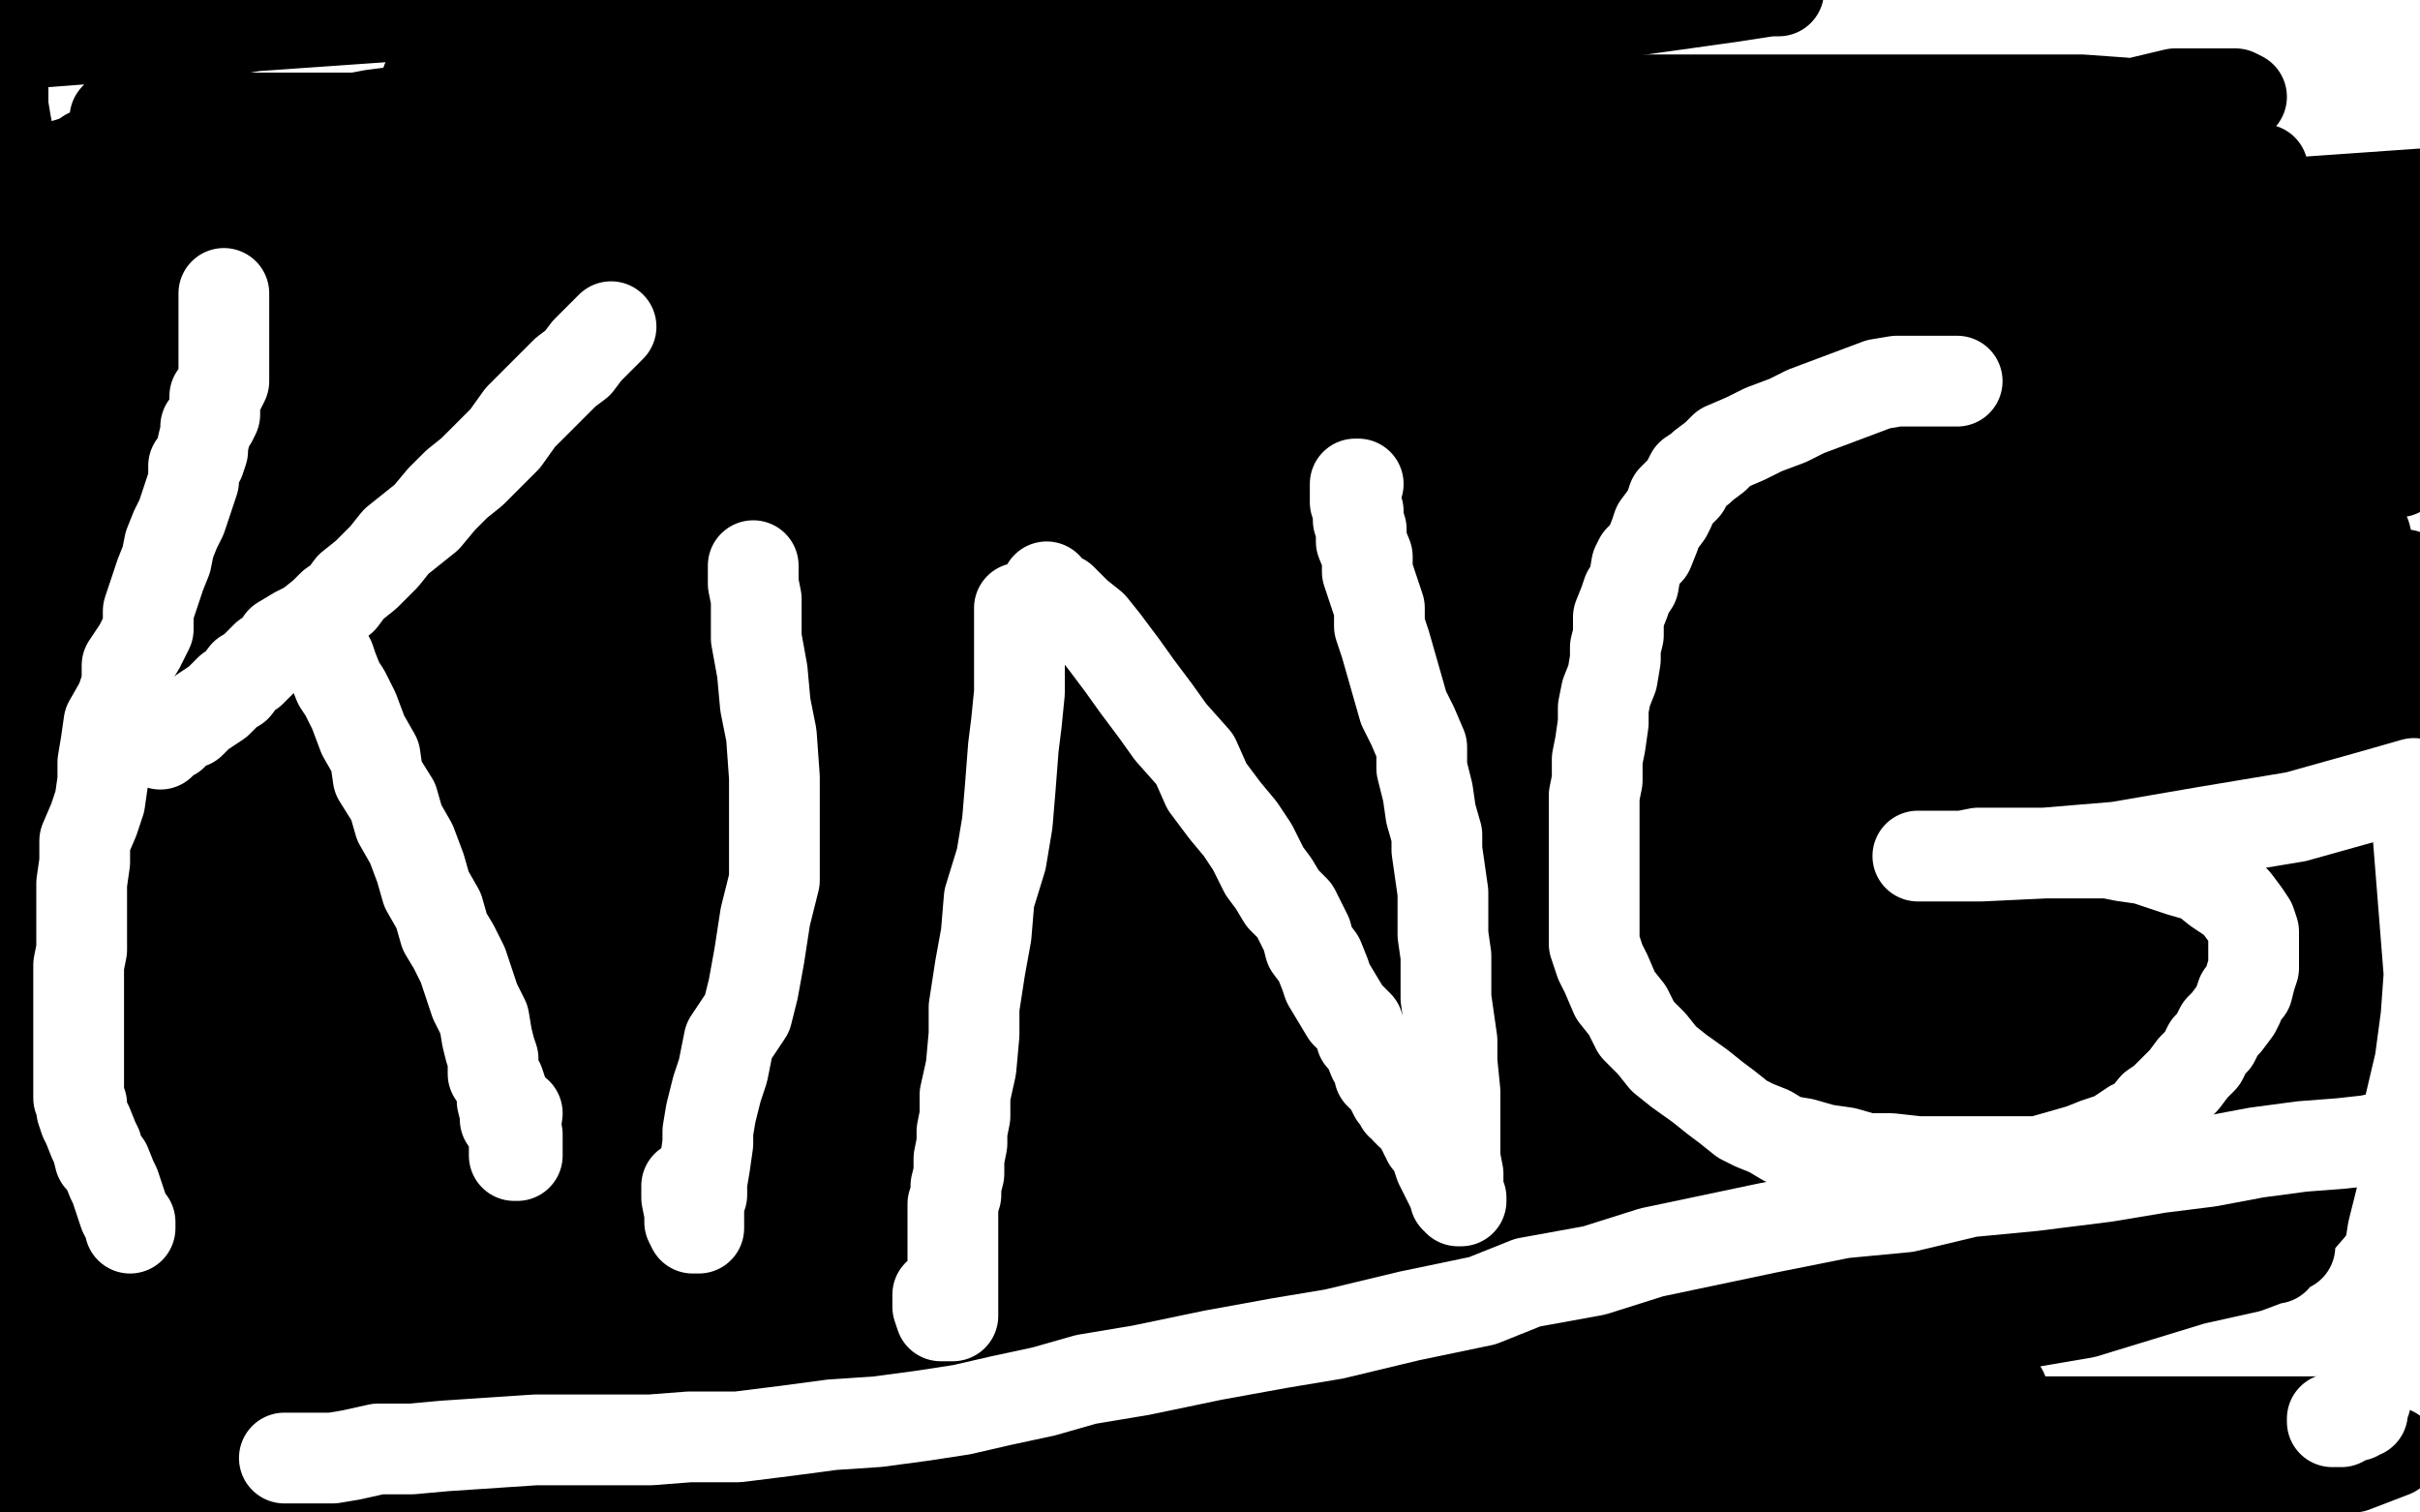
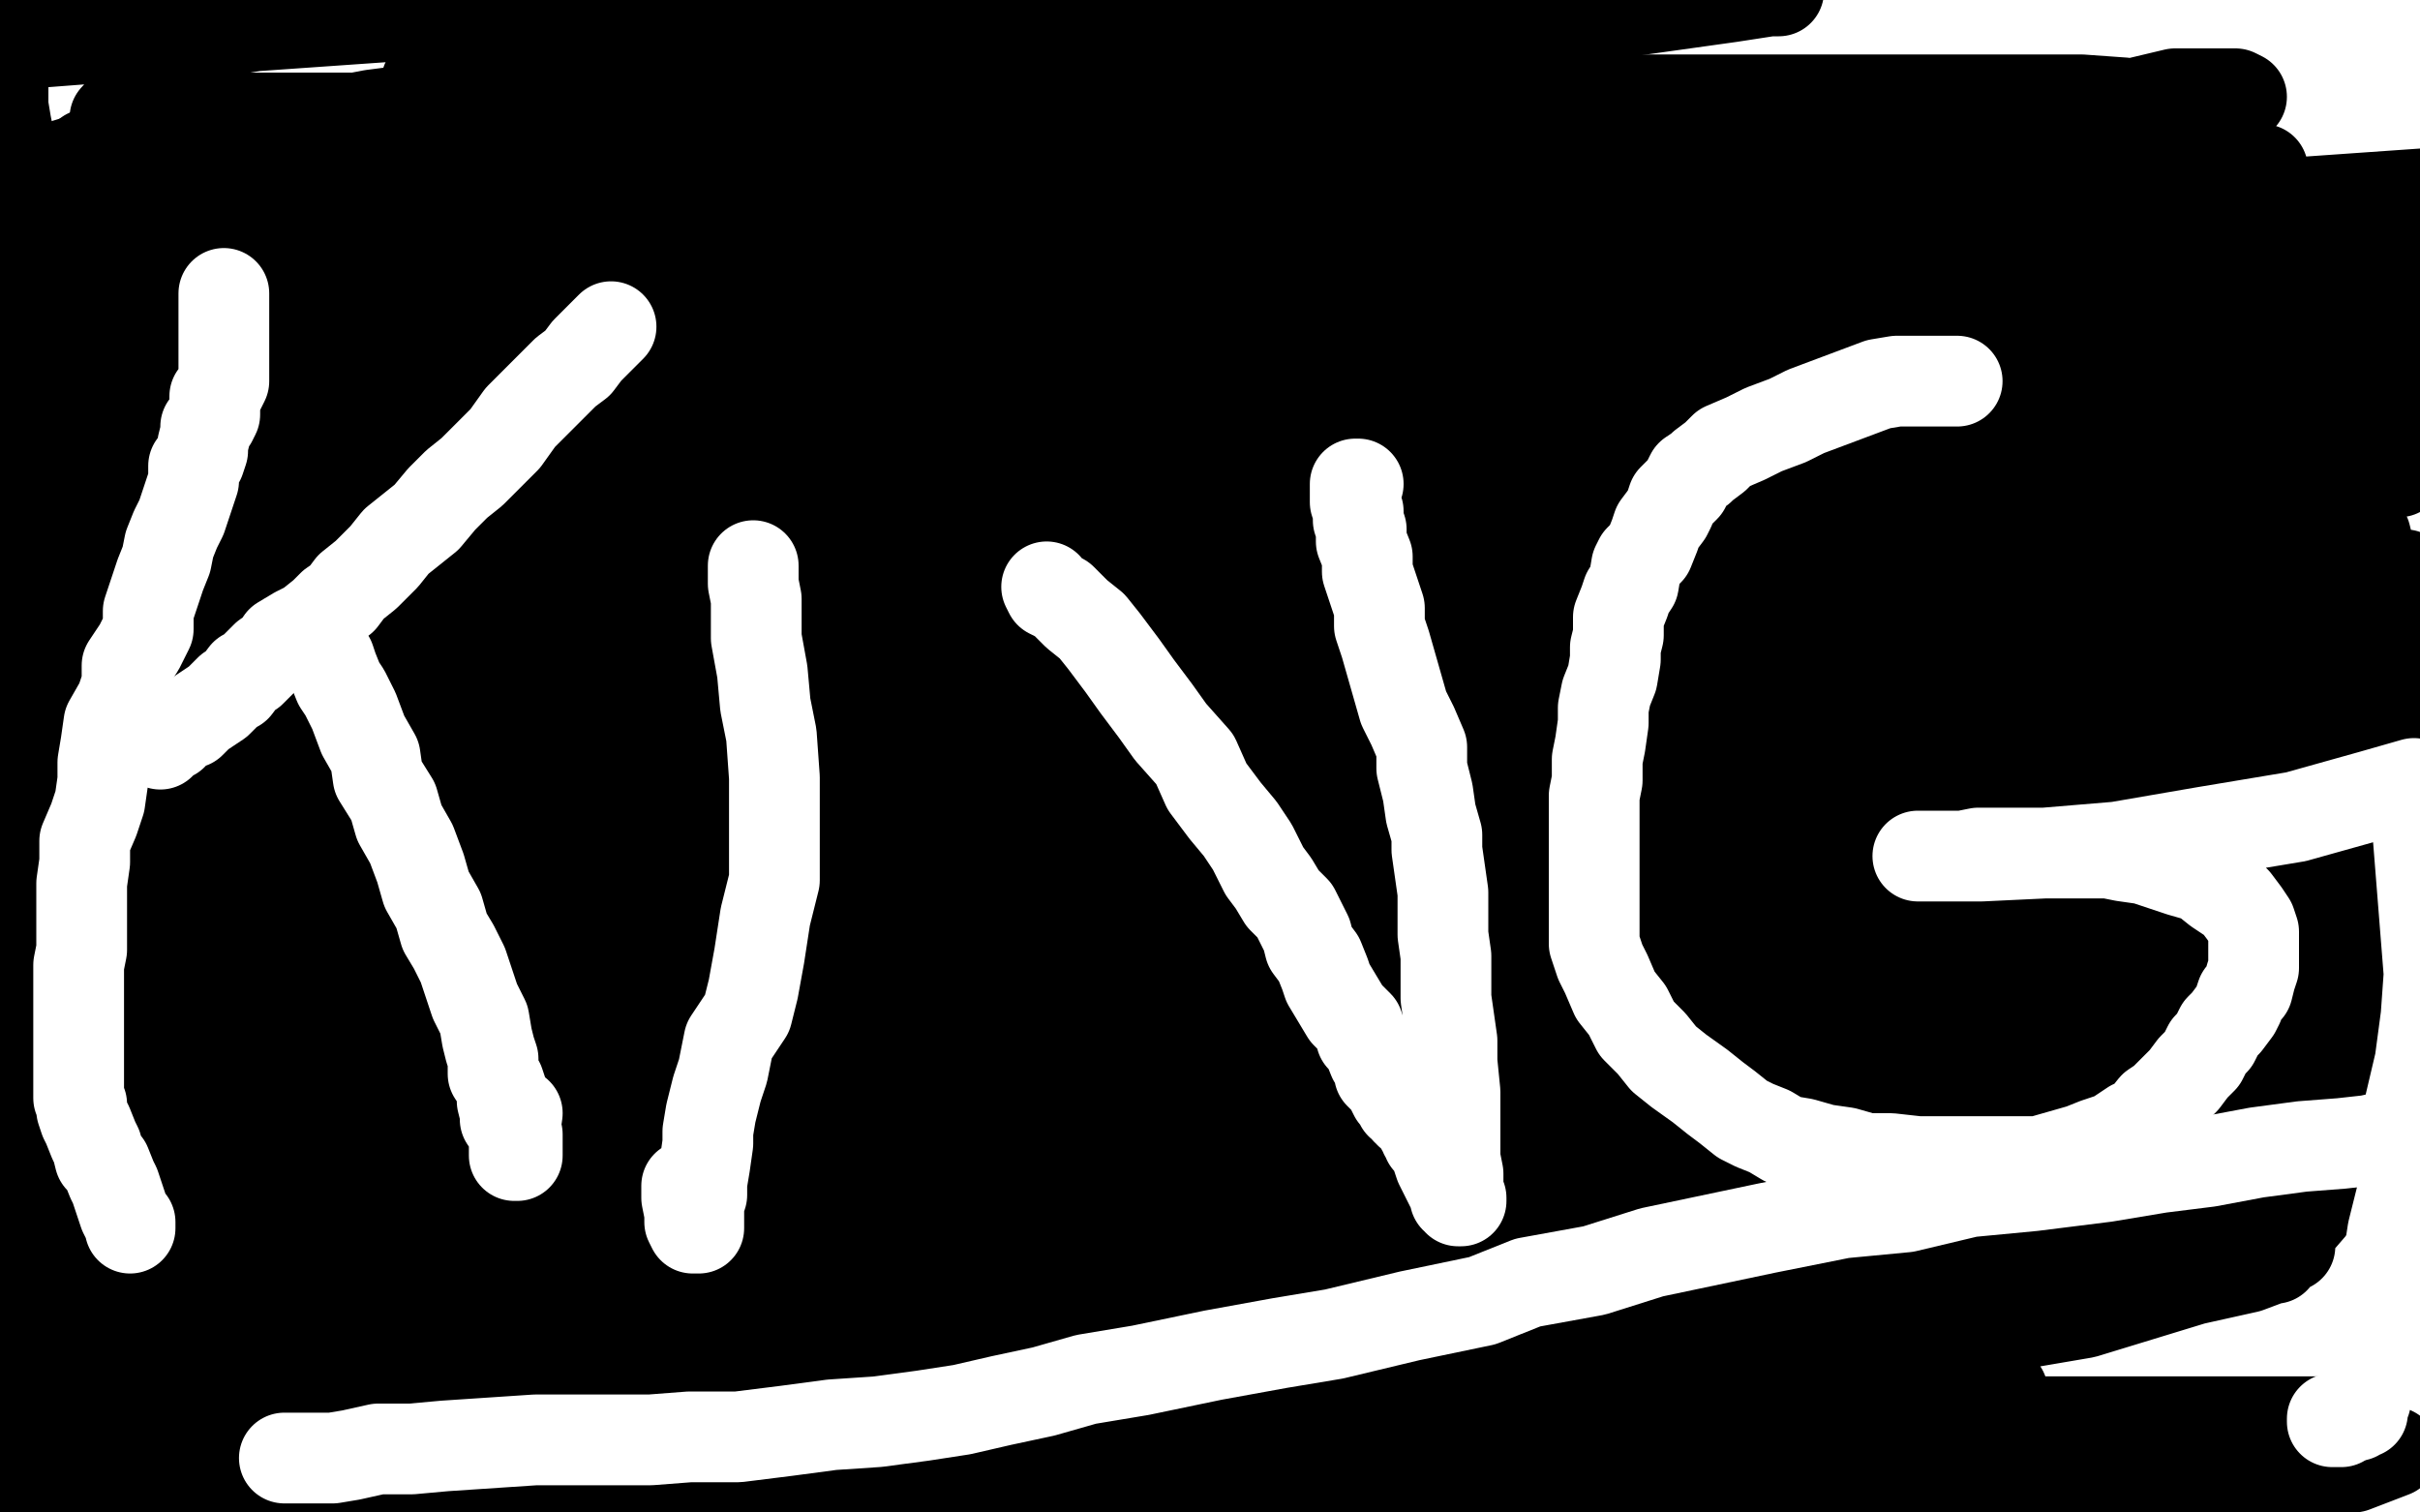
<svg xmlns="http://www.w3.org/2000/svg" width="800" height="500" version="1.1" style="stroke-antialiasing: false">
  <desc>This SVG has been created on https://colorillo.com/</desc>
  <rect x="0" y="0" width="800" height="500" style="fill: rgb(255,255,255); stroke-width:0" />
  <polyline points="610,361 608,361 608,361 597,365 597,365 581,370 581,370 552,373 552,373 511,381 511,381 466,382 466,382 416,382 416,382 377,382 377,382 288,380 288,380 259,378 259,378 242,378 242,378 232,377 232,377 231,376 232,376 249,372 285,365 330,361 386,355 448,351 515,345 583,339 650,334 711,330 739,330 749,330 748,330 738,334 718,339 683,345 642,352 596,362 544,370 448,381 396,391 350,397 315,404 291,407 280,410 277,411 300,411 340,408 391,405 447,399 515,394 582,388 660,384 710,384 738,384 746,385 746,388 736,394 719,399 689,407 647,419 601,426 555,434 457,452 411,461 376,467 324,479 317,481 314,482 336,479 366,471 418,459 470,449 538,438 606,430 668,421 719,416 742,416 751,416 752,416 751,416 743,419 725,423 689,434 648,441 602,453 509,472 463,480 422,487 387,494 352,500 339,503 333,504 341,503 363,497 404,488 450,482 502,472 563,466 614,462 648,460 659,460 662,460 662,461 658,464 648,470 628,475 567,492 526,500 454,504 500,501 544,499 573,497 590,497 595,497 597,497 596,498 591,499 583,501 570,504 419,503 455,494 502,480 555,464 613,447 670,433 723,421 756,412 757,412 752,412 737,412 708,415 663,419 606,425 550,429 488,433 427,437 377,439 315,439 302,439 299,439 304,437 324,432 409,401 467,382 525,366 567,354 602,349 614,346 616,345 591,345 551,348 506,354 450,358 404,364 358,369 324,371 306,374 293,374 292,374 304,374 345,367 413,357 502,346 603,329 704,318 793,309 796,293 729,297 652,299 573,308 495,317 437,327 397,334 372,339 361,341 358,341 374,337 400,327 436,318 493,306 572,293 673,279 780,240 691,244 602,253 513,260 445,268 378,273 327,279 298,282 278,283 268,283 276,283 301,280 347,272 415,262 505,246 595,237 685,226 763,215 751,209 684,213 617,216 539,220 472,224 411,226 366,226 333,226 313,226 307,226 306,226 329,221 375,214 438,201 506,188 596,172 708,161 786,152 740,138 673,140 606,142 544,146 499,152 454,154 426,154 406,155 396,155 431,155 472,150 517,146 568,142 613,138 652,138 674,138 686,138 689,138 675,140 628,150 571,158 504,166 436,175 358,179 280,183 191,190 46,194 37,179 104,171 183,160 262,151 329,143 454,128 483,125 494,123 488,122 467,122 434,122 389,122 334,122 267,123 112,127 34,127 52,96 119,87 187,77 250,62 296,54 326,49 310,41 282,41 182,39 116,39 38,39 63,12 131,1 99,-1 32,3 0,15 78,9 178,2 336,5 279,13 227,23 191,30 167,34 156,37 154,37 158,37 163,37 168,37 175,37 180,37 186,37 192,37 196,37 197,38 200,39 201,39 203,39 207,39 211,39 221,39 231,39 248,39 271,39 343,39 377,37 416,36 439,34 460,33 475,32 489,31 489,30 485,29 478,28 468,27 457,26 445,25 428,25 405,23 383,23 355,23 332,23 310,23 292,24 274,26 271,27 281,27 296,27 316,27 334,26 349,26 360,25 368,25 373,25 375,25 357,23 335,23 312,22 284,22 264,21 249,21 237,21 227,21 221,21 220,21 229,21 244,19 265,18 305,14 356,11 401,9 440,9 462,9 479,9 491,9 492,9 480,9 466,10 447,12 427,14 404,15 375,17 341,20 318,22 273,27 261,27 254,28 248,29 247,29 258,29 270,29 282,29 288,29 289,29 289,30 281,33 263,40 221,51 174,67 116,81 58,94 -4,104 22,108 79,98 130,92 170,87 194,82 213,79 224,77 228,75 231,75 223,73 211,72 196,72 177,72 158,72 135,72 112,70 97,70 85,69 66,67 61,66 59,66 69,65 86,62 107,60 131,57 155,52 168,51 175,49 179,48 181,48 170,48 155,48 134,48 106,48 77,50 49,52 26,53 3,60 42,60 98,64 149,70 219,80 235,84 242,88 243,90 243,91 243,95 240,97 216,111 190,123 163,134 121,154 89,166 37,189 16,198 -4,205 -3,197 32,190 74,179 131,166 221,161 244,161 260,161 269,161 273,161 274,161 269,161 259,161 243,161 221,161 187,161 158,163 124,164 100,167 73,167 49,170 32,170 3,173 -5,174 15,166 40,159 76,149 106,142 136,137 148,135 151,134 152,134 139,134 124,134 107,135 85,140 55,146 30,153 33,169 95,165 161,165 222,165 256,167 275,171 280,174 281,175 280,177 274,181 263,184 244,191 214,199 183,208 106,226 71,233 40,241 16,248 18,249 53,246 93,242 138,237 167,235 185,232 196,231 198,230 199,230 199,228 194,228 187,228 174,228 157,228 133,230 105,230 82,231 48,234 1,239 -2,235 11,233 15,233 17,233 5,235 15,235 73,223 135,212 165,206 177,204 179,204 168,204 154,204 137,206 113,210 94,215 77,220 52,229 43,232 39,236 36,237 36,238 36,240 37,242 45,243 60,243 80,243 121,241 128,241 129,241 125,242 117,246 106,249 92,254 77,259 58,264 44,268 33,272 20,277 5,282 3,284 29,280 80,272 149,255 229,240 329,228 407,222 486,213 536,213 553,213 555,213 537,214 508,218 463,223 417,229 377,235 331,238 285,246 204,259 169,266 144,272 121,275 107,277 97,280 91,281 90,281 104,278 141,267 188,254 257,234 320,217 389,205 508,188 537,185 548,185 531,186 506,193 471,200 425,209 367,222 298,239 229,260 149,283 70,298 2,309 30,317 132,297 245,271 369,233 493,204 616,180 728,159 768,147 721,157 691,165 661,172 636,178 613,187 593,193 583,196 573,202 565,204 557,208 552,211 549,212 548,213 547,213 570,211 610,203 656,200 707,194 747,190 774,190 789,190 795,190 794,190 785,194 769,197 739,206 698,215 652,221 600,233 554,241 508,248 462,256 433,258 409,260 390,260 380,260 376,260 375,260 393,255 429,246 486,234 556,215 635,197 714,184 782,177 785,189 722,199 665,210 597,220 539,233 482,241 443,244 408,248 387,251 375,253 368,254 366,254 365,254 371,253 391,248 426,239 484,224 553,207 633,183 702,165 770,153 749,123 683,123 605,126 527,129 460,131 394,131 350,131 327,131 312,130 304,130 303,130 302,130 312,129 333,126 373,124 423,120 481,110 542,106 605,98 661,92 707,86 730,85 745,82 750,82 750,81 743,80 725,80 696,81 656,84 605,92 553,100 491,108 440,112 401,116 367,118 344,119 333,119 324,119 322,119 333,114 351,107 387,98 429,87 481,73 528,61 564,50 600,43 622,37 629,35 630,35 620,35 608,38 588,42 563,48 533,55 507,64 483,71 469,74 458,76 450,79 444,81 441,81 438,83 437,83 436,84 449,84 484,81 535,73 603,67 670,61 748,56 772,166 701,202 635,241 574,280 530,313 495,343 473,367 457,387 453,397 451,404 451,410 452,413 454,416 461,420 473,423 494,425 527,425 577,425 633,422 690,416 751,414 776,385 741,380 717,375 686,367 665,364 648,359 637,355 629,352 625,350 622,350 619,347 618,346 616,345 614,344 614,343 614,342 629,342 644,342 662,342 681,344 695,346 707,350 718,353 726,357 730,359 732,361 723,363 711,365 693,369 672,372 619,378 543,379 530,379 520,379 513,379 513,378 513,376 518,372 526,366 544,358 568,349 603,340 640,327 728,306 768,300 803,295" style="fill: none; stroke: #000000; stroke-width: 30; stroke-linejoin: round; stroke-linecap: round; stroke-antialiasing: false; stroke-antialias: 0; opacity: 1.0" />
  <polyline points="127,253 138,239 138,239 156,221 156,221 174,204 174,204 191,192 191,192 202,184 202,184 212,178 212,178 222,174 222,174 230,170 230,170 238,167 238,167 244,165 244,165 249,163 249,163 251,162 253,161 254,161 256,161 257,161 258,161 259,161 260,161 261,161 261,162 263,162 264,162 265,162 267,162 269,162 273,163 276,165 279,166 282,166 284,167 287,168 290,169 293,170 296,172 298,174 302,177 304,180 308,186 311,196 315,209 317,228 319,253 319,281 317,303 317,325 314,345 313,357 312,367 311,375 310,381 309,384 309,385 309,386 328,366 353,342 381,320 414,296 444,275 468,262 479,256 486,252 492,249 497,249 500,248 504,247 507,247 511,247 514,248 518,249 523,252 527,255 531,260 533,264 536,270 540,276 543,281 545,290 548,297 549,304 551,308 552,314 553,320 554,325 555,333 555,340 556,346 556,349 556,351 556,352 556,353 556,355 556,356 555,357 555,359 555,362 554,365 554,369 553,372 553,375 553,377 553,378 552,379 552,380 551,380 551,381 550,382 550,383 549,384 548,385 547,387 546,389 545,390 544,392 544,393 543,393 543,394 542,394 541,395 540,395 539,396 538,396 537,396 536,397 534,398 533,398 530,399 528,406 526,409 525,412 525,413 524,414 524,415 523,415 522,417 522,419 520,420 520,421 518,424 517,426 515,429 514,431 513,433 511,437 510,438 509,439 508,441 508,442 507,443 507,444 507,445 506,445 505,446 505,447 502,451 501,454 497,460 494,466 490,471 487,474 486,478 485,478 485,479 484,479" style="fill: none; stroke: #00baff; stroke-width: 30; stroke-linejoin: round; stroke-linecap: round; stroke-antialiasing: false; stroke-antialias: 0; opacity: 1.0" />
  <polyline points="478,250 473,254 473,254 464,261 464,261 452,266 452,266 433,274 433,274 391,288 391,288 338,304 338,304 275,319 275,319 207,332 207,332 138,347 138,347 70,362 70,362 12,374 12,374 52,370 121,353 200,337 279,322 348,305 417,285 480,270 526,263 538,259 539,259 538,257 527,257 502,257 451,262 394,272 332,281 253,292 175,298 107,311 44,321 10,325 -4,326 -5,327 41,326 109,313 199,298 300,282 401,268 491,250 570,239 622,231 640,228 644,227" style="fill: none; stroke: #000000; stroke-width: 30; stroke-linejoin: round; stroke-linecap: round; stroke-antialiasing: false; stroke-antialias: 0; opacity: 1.0" />
  <polyline points="137,145 137,144 137,144 138,144 138,144 139,144 139,144 141,143 141,143 146,141 146,141 156,137 156,137 179,125 179,125 218,105 218,105 263,81 263,81" style="fill: none; stroke: #00baff; stroke-width: 30; stroke-linejoin: round; stroke-linecap: round; stroke-antialiasing: false; stroke-antialias: 0; opacity: 1.0" />
  <polyline points="644,227 636,227 616,232 575,239 517,251 448,271 369,289 210,317 153,330 117,340 97,346 94,347" style="fill: none; stroke: #000000; stroke-width: 30; stroke-linejoin: round; stroke-linecap: round; stroke-antialiasing: false; stroke-antialias: 0; opacity: 1.0" />
  <polyline points="263,81 308,58 342,43 365,34 379,30 390,26 398,25 404,24 408,23 411,23 413,23" style="fill: none; stroke: #00baff; stroke-width: 30; stroke-linejoin: round; stroke-linecap: round; stroke-antialiasing: false; stroke-antialias: 0; opacity: 1.0" />
  <polyline points="94,347 126,347 172,340 229,332 292,319 354,309 412,297 468,289 503,283 517,282 519,282 517,282 506,285" style="fill: none; stroke: #000000; stroke-width: 30; stroke-linejoin: round; stroke-linecap: round; stroke-antialiasing: false; stroke-antialias: 0; opacity: 1.0" />
  <polyline points="413,23 416,24 418,26 420,29 422,31 426,34 429,40 433,48 436,55 440,63 443,72" style="fill: none; stroke: #00baff; stroke-width: 30; stroke-linejoin: round; stroke-linecap: round; stroke-antialiasing: false; stroke-antialias: 0; opacity: 1.0" />
  <polyline points="506,285 484,292 431,308 378,327 314,346 224,366 155,386 91,403 23,425 19,427" style="fill: none; stroke: #000000; stroke-width: 30; stroke-linejoin: round; stroke-linecap: round; stroke-antialiasing: false; stroke-antialias: 0; opacity: 1.0" />
  <polyline points="443,72 447,80 449,87 452,94 454,101 455,108 456,114 457,121 457,129 457,137 455,145" style="fill: none; stroke: #00baff; stroke-width: 30; stroke-linejoin: round; stroke-linecap: round; stroke-antialiasing: false; stroke-antialias: 0; opacity: 1.0" />
  <polyline points="19,427 63,427 126,415 205,398 295,382 375,367 443,352 484,342 503,340 506,339" style="fill: none; stroke: #000000; stroke-width: 30; stroke-linejoin: round; stroke-linecap: round; stroke-antialiasing: false; stroke-antialias: 0; opacity: 1.0" />
  <polyline points="455,145 455,150 453,157 453,163 451,167 450,171 449,173" style="fill: none; stroke: #00baff; stroke-width: 30; stroke-linejoin: round; stroke-linecap: round; stroke-antialiasing: false; stroke-antialias: 0; opacity: 1.0" />
  <polyline points="506,339 498,340 490,344 476,348 458,354 427,363 392,370 362,377 331,383 307,389 293,393 288,395 324,395 374,395 442,387 520,379 599,368 688,363 749,361 783,359 794,358 785,361 759,368 707,378 650,386 583,395 504,403 436,416 368,423 306,431 260,441 210,451 207,452" style="fill: none; stroke: #000000; stroke-width: 30; stroke-linejoin: round; stroke-linecap: round; stroke-antialiasing: false; stroke-antialias: 0; opacity: 1.0" />
  <polyline points="449,173 477,151 477,151 522,125 522,125 564,104 564,104 597,95 597,95 623,91 623,91 646,90 646,90" style="fill: none; stroke: #00baff; stroke-width: 30; stroke-linejoin: round; stroke-linecap: round; stroke-antialiasing: false; stroke-antialias: 0; opacity: 1.0" />
  <polyline points="207,452 225,452 247,452 275,452 319,452 381,447 437,445 482,443 515,443 528,443 528,444" style="fill: none; stroke: #000000; stroke-width: 30; stroke-linejoin: round; stroke-linecap: round; stroke-antialiasing: false; stroke-antialias: 0; opacity: 1.0" />
  <polyline points="646,90 661,94 669,98 672,102 676,105 680,111 684,120 689,131 693,145 698,166 702,184 704,196 706,206" style="fill: none; stroke: #00baff; stroke-width: 30; stroke-linejoin: round; stroke-linecap: round; stroke-antialiasing: false; stroke-antialias: 0; opacity: 1.0" />
  <polyline points="528,444 527,446 521,449 509,453 490,460 460,468 418,480 382,490" style="fill: none; stroke: #000000; stroke-width: 30; stroke-linejoin: round; stroke-linecap: round; stroke-antialiasing: false; stroke-antialias: 0; opacity: 1.0" />
  <polyline points="706,206 707,214 708,220 709,224 710,228 710,232 710,234 710,237 711,241 711,245 711,248 711,252 711,256 712,259 712,261 712,263 712,266 711,269 710,271 710,274 709,276 709,278" style="fill: none; stroke: #00baff; stroke-width: 30; stroke-linejoin: round; stroke-linecap: round; stroke-antialiasing: false; stroke-antialias: 0; opacity: 1.0" />
  <polyline points="382,490 374,498 431,488 493,482 550,476 600,474 624,471 631,470 597,477 551,484 510,494 459,500" style="fill: none; stroke: #000000; stroke-width: 30; stroke-linejoin: round; stroke-linecap: round; stroke-antialiasing: false; stroke-antialias: 0; opacity: 1.0" />
  <polyline points="709,278 709,279 709,281 709,282 709,284" style="fill: none; stroke: #00baff; stroke-width: 30; stroke-linejoin: round; stroke-linecap: round; stroke-antialiasing: false; stroke-antialias: 0; opacity: 1.0" />
  <polyline points="459,500 447,501 515,493 582,487 622,483 639,483 643,483 635,483 620,484 585,488 541,490 501,493 456,495 411,499 354,503 299,503 260,503 232,503 219,503 214,503 214,501 217,499 228,492 243,484 270,473 306,460 348,447 379,435 421,421 447,412 465,407 465,406 464,406 414,406 256,419 194,427 138,431 92,437 58,441 35,442 25,443 24,443 34,443 102,429 217,402 354,374 416,368 456,365 485,361 496,361 497,361 482,361 446,367 406,372 339,377 276,387 208,398 146,410 78,419 13,415 92,402 183,379 285,356 365,331 445,311 508,299 543,290 555,286 556,286 556,283 548,281 519,281 463,282 384,291 295,302 206,309 39,316 25,286 116,263 217,250 307,238 397,218 466,205 517,197 540,196 545,195 543,194 524,194 489,197 421,209 331,223 242,232 130,243 29,260 4,290 105,270 217,253 329,237 441,221 520,205 572,195 584,193 585,191 577,189 556,188 495,189 427,197 338,202 160,213 81,222 25,228 10,224 63,210 143,190 234,162 448,118 539,93 587,75 597,70 598,68 598,67 594,64 579,64 546,66 478,77 389,84 198,109 119,126 50,139 -2,151 19,153 98,135 222,111 345,95 467,83 579,67 659,45 716,36 741,32 739,31 719,31 677,41 608,63 517,81 417,93 316,106 225,127 145,149 77,164 35,175 19,179 15,181 17,181 27,181 61,179 129,164 231,146 353,132 464,123 565,109 645,91 725,80 727,80 721,80 695,83 642,99 573,118 472,137 371,151 259,169 158,190 78,210 15,229 95,200 197,172 321,141 445,115 547,87 637,64 691,44 704,38 706,36 702,34 688,33 660,33 599,33 532,33 466,34 320,49 257,62 205,70 165,77 148,82 136,86 135,86 147,86 168,86 212,85 275,77 353,68 421,61 487,59 521,58 538,58 536,58 522,58 488,58 437,62 375,71 307,83 238,98 170,113 112,126 55,136 25,143 5,148 1,149 1,150 29,150 80,147 142,136 222,121 301,103 380,90 448,84 488,78 506,77 510,76 491,76 463,76 417,81 360,89 292,104 228,121 170,135 118,147 76,161 51,169 45,171 44,171 45,173 53,176 86,176 153,173 232,164 333,153 433,144 522,137 611,132 678,126 719,121 731,119 733,119 732,119 722,121 692,127 645,141 577,156 498,167 317,203 226,226 147,244 84,256 59,264 46,268 45,268 67,268 106,268 163,261 230,253 299,240 377,231 445,225 507,216 553,211 576,209 583,208 582,208 555,213 503,227 440,241 371,254 281,268 202,283 123,299 55,311 3,321 55,335 144,324 245,315 357,298 458,280 548,264 616,256 646,249 652,248 650,248 633,248 581,258 513,273 412,289 311,301 199,315 99,326 -2,342 94,353 205,342 339,323 441,304 531,288 593,280 612,276 613,276 608,276 588,279 531,291 462,309 382,326 281,345 191,360 90,379 25,422 115,412 226,398 338,386 450,372 539,363 607,355 658,347 670,346 670,345 654,345 598,352 519,361 430,370 207,391 106,405 6,414" style="fill: none; stroke: #000000; stroke-width: 30; stroke-linejoin: round; stroke-linecap: round; stroke-antialiasing: false; stroke-antialias: 0; opacity: 1.0" />
  <polyline points="72,347 73,347 73,347" style="fill: none; stroke: #00baff; stroke-width: 30; stroke-linejoin: round; stroke-linecap: round; stroke-antialiasing: false; stroke-antialias: 0; opacity: 1.0" />
  <polyline points="6,414 69,411 181,392 293,378 405,362 506,348 630,331 654,327 657,326 655,325 641,325 585,328 506,339 395,349 283,360 161,370 49,384 -5,394 96,380 208,364 309,346 433,322 523,302 603,284 650,272 669,267 673,266 673,264 670,262 657,261 632,261 587,261 537,262 476,262 415,264 304,264 221,264 194,264 199,259 212,252 238,239 275,224 318,207 360,189 403,170 440,155 472,137 474,136 474,135 473,132 463,131 443,131 393,131 330,141 262,151 183,162 94,174 15,180 -1,198 77,194 177,182 279,161 369,141 471,123 561,104 617,98 646,95 650,94 647,94 627,94 581,100 512,113 433,129 343,144 253,162 163,176 84,182 17,187" style="fill: none; stroke: #000000; stroke-width: 30; stroke-linejoin: round; stroke-linecap: round; stroke-antialiasing: false; stroke-antialias: 0; opacity: 1.0" />
  <circle cx="168.5" cy="118.5" r="15" style="fill: #00baff; stroke-antialiasing: false; stroke-antialias: 0; opacity: 1.0" />
  <polyline points="17,187 25,195 86,190 165,180 244,164 335,146 414,133 493,117 561,107 602,99 620,98 621,98 614,98 586,98 529,107 449,120 359,136 269,154 67,184 32,194 132,181 244,167 346,144 437,119 527,100 595,88 647,79 648,79 634,79 474,113 405,130 325,153 256,170 198,184 167,195 142,208 141,214 141,220 146,226 163,234 193,240 243,240 309,240 455,231 533,226 600,220 656,216 685,213 697,212 701,212" style="fill: none; stroke: #000000; stroke-width: 30; stroke-linejoin: round; stroke-linecap: round; stroke-antialiasing: false; stroke-antialias: 0; opacity: 1.0" />
  <polyline points="573,113 572,113 572,113 572,114 572,114" style="fill: none; stroke: #00baff; stroke-width: 30; stroke-linejoin: round; stroke-linecap: round; stroke-antialiasing: false; stroke-antialias: 0; opacity: 1.0" />
  <circle cx="360.5" cy="329.5" r="15" style="fill: #00baff; stroke-antialiasing: false; stroke-antialias: 0; opacity: 1.0" />
  <circle cx="359.5" cy="329.5" r="15" style="fill: #00baff; stroke-antialiasing: false; stroke-antialias: 0; opacity: 1.0" />
  <circle cx="186.5" cy="150.5" r="15" style="fill: #00baff; stroke-antialiasing: false; stroke-antialias: 0; opacity: 1.0" />
  <polyline points="215,374 218,369 218,369 222,362 222,362 229,354 229,354 242,336 242,336 271,307 271,307 318,269 318,269 372,231 372,231 429,195 429,195 485,164 485,164 527,139 527,139 557,122 577,113 587,108 595,106 601,104 607,103 610,103 614,103 617,103 619,103 620,103 621,104 622,104 622,105" style="fill: none; stroke: #00baff; stroke-width: 30; stroke-linejoin: round; stroke-linecap: round; stroke-antialiasing: false; stroke-antialias: 0; opacity: 1.0" />
  <polyline points="92,355 92,354 92,354 93,353 93,353 93,350 93,350 96,347 96,347 100,341 100,341 108,331 108,331 123,312 123,312 166,264 166,264 222,206 222,206 283,147 283,147 341,103 389,70 434,49 462,37 474,34 485,32 494,30 499,30 505,29 508,28 511,28 513,28 514,28" style="fill: none; stroke: #00baff; stroke-width: 30; stroke-linejoin: round; stroke-linecap: round; stroke-antialiasing: false; stroke-antialias: 0; opacity: 1.0" />
  <polyline points="418,198 376,209 376,209 324,221 324,221 288,230 288,230 265,233 265,233 241,238 241,238 225,240 225,240 213,241 213,241 204,243 204,243 201,243 201,243 218,243 248,237 294,229 347,217 415,202 478,187 547,170 599,158 640,149 657,145 661,144 653,144 633,147 603,154 568,159 527,166 477,170 419,180 368,188 311,194 261,198 220,204 197,207 183,208 182,208 182,209 189,209 204,209 229,208 274,203 332,190 389,178 453,161 510,153 534,149 542,148 544,148 543,148 535,148 516,148 480,155 429,165 366,175 309,183 242,190 175,192 108,196 52,200 7,204" style="fill: none; stroke: #000000; stroke-width: 30; stroke-linejoin: round; stroke-linecap: round; stroke-antialiasing: false; stroke-antialias: 0; opacity: 1.0" />
  <polyline points="409,376 410,375 410,375 410,374 410,374 412,371 412,371 419,366 419,366 438,349 438,349 485,311 485,311 537,267 537,267 587,230 587,230 632,200 632,200 667,178 667,178 696,163 696,163 719,154 719,154" style="fill: none; stroke: #00baff; stroke-width: 30; stroke-linejoin: round; stroke-linecap: round; stroke-antialiasing: false; stroke-antialias: 0; opacity: 1.0" />
  <polyline points="7,204 16,199 74,185 154,167 244,149 334,131 425,115 504,102 572,91 612,86 623,84 624,83" style="fill: none; stroke: #000000; stroke-width: 30; stroke-linejoin: round; stroke-linecap: round; stroke-antialiasing: false; stroke-antialias: 0; opacity: 1.0" />
  <polyline points="719,154 733,150 743,148 754,147 764,147 769,147 774,147 777,147 780,147 782,147 783,147" style="fill: none; stroke: #00baff; stroke-width: 30; stroke-linejoin: round; stroke-linecap: round; stroke-antialiasing: false; stroke-antialias: 0; opacity: 1.0" />
  <polyline points="130,148 151,148 197,143 248,137 311,122 379,109 458,100 520,92 577,84 601,79 613,79 614,79" style="fill: none; stroke: #000000; stroke-width: 30; stroke-linejoin: round; stroke-linecap: round; stroke-antialiasing: false; stroke-antialias: 0; opacity: 1.0" />
  <polyline points="624,83 623,83 601,83 556,89 504,99 448,103 379,116 317,124 261,130 204,138 163,144 140,147 131,148 130,148" style="fill: none; stroke: #000000; stroke-width: 30; stroke-linejoin: round; stroke-linecap: round; stroke-antialiasing: false; stroke-antialias: 0; opacity: 1.0" />
  <polyline points="614,79 607,79 589,79 554,83 508,89 463,94 417,100 360,108 314,116 269,120 223,125 199,130 184,131 178,131 205,127 292,110 356,93 413,78 472,62 518,50 549,40 565,37 571,35 565,34 554,34 533,34 505,35 454,39 397,47 341,51 274,57 207,61 140,63 95,67 66,69 55,70 52,71 59,71 80,71 114,70 164,68 231,64 298,60 366,53 433,47 484,43 518,41 537,41 547,41 548,41 547,41 540,41 522,45 492,52 456,61 414,72 362,86 299,101 241,113 178,128 136,143 115,152 108,157 107,160 107,162 109,166 120,171 142,175 181,178 242,178 309,178 386,178 453,177 514,175 542,175 553,175 555,175 556,175 555,175 548,178 537,181 517,187 492,193 457,196 417,204 371,207 321,211 269,219 224,223 189,228 178,230 174,231 195,238 234,238 289,238 356,235 423,231 501,229 590,222 651,220 691,218 708,218 711,218 711,219 709,221 695,223 675,228 645,235 610,242 574,251 538,262 486,270 439,282 388,289 348,295 312,302 293,306 282,309 275,312 272,312 271,312 274,312 283,312 304,312 348,312 409,312 498,311 565,307 631,307 688,310 708,311 716,313 718,314 717,316 710,317 693,317 659,321 614,325 563,329 518,330 462,332 401,332 335,332 268,335 207,335 163,335 140,335 130,335 125,335 125,334 128,334 137,333 150,333 171,330 211,327 261,323 329,314 396,312 451,312 507,312 546,312 568,312 579,312 580,312 580,313 579,313 568,313 539,313 483,319 421,323 360,323 293,327 226,331 159,334 93,334 26,334" style="fill: none; stroke: #000000; stroke-width: 30; stroke-linejoin: round; stroke-linecap: round; stroke-antialiasing: false; stroke-antialias: 0; opacity: 1.0" />
  <polyline points="75,155 77,152 77,152 81,146 81,146 87,138 87,138 104,118 104,118 139,81 139,81 191,37 191,37" style="fill: none; stroke: #00baff; stroke-width: 30; stroke-linejoin: round; stroke-linecap: round; stroke-antialiasing: false; stroke-antialias: 0; opacity: 1.0" />
  <polyline points="26,334 20,324 98,320 176,316 265,304 344,293 412,287 462,285 485,284 493,283 494,283 491,282" style="fill: none; stroke: #000000; stroke-width: 30; stroke-linejoin: round; stroke-linecap: round; stroke-antialiasing: false; stroke-antialias: 0; opacity: 1.0" />
  <circle cx="191.5" cy="37.5" r="15" style="fill: #00baff; stroke-antialiasing: false; stroke-antialias: 0; opacity: 1.0" />
  <polyline points="491,282 479,281 458,281 430,281 390,285 345,289 300,293 255,295 216,295 171,295 138,295 115,296 101,296 98,296 98,297 105,297 130,296 176,293 299,284 434,265 502,259 553,253 587,250 596,250 597,249 588,249 572,249 543,251 508,256 468,260 428,265 377,269 337,273 287,273 243,273 203,277 150,284 144,285 152,286 177,286 227,286 287,286 354,285 433,276 512,265 579,257 646,252 697,249 726,245 741,244 745,244 737,244 718,244 688,248 643,252 582,254 520,258 441,269 375,271 297,273 230,275 169,279 123,283 89,285 77,285 75,285 87,285 117,277 169,265 238,248 306,237 374,225 465,204 545,184 613,174 658,170 688,165 691,164 690,163 682,162 657,162 613,162 551,163 484,169 406,176 328,176 239,180 161,189 93,195 31,203 60,197 128,186 206,177 274,171 330,167 375,165 390,164 395,164 395,162 385,161 365,161 320,161 276,161 214,165 147,171 85,177 18,181 9,167 77,154 167,138 246,123 325,112 377,102 423,92 447,90 457,86 458,86 458,85 448,83 423,83 378,83 317,84 250,89 161,93 83,97 16,102 51,91 151,80 241,71 341,64 430,57 498,49 560,43 599,41 617,38 622,38" style="fill: none; stroke: #000000; stroke-width: 30; stroke-linejoin: round; stroke-linecap: round; stroke-antialiasing: false; stroke-antialias: 0; opacity: 1.0" />
  <polyline points="42,101 32,113 60,111 82,111 96,109" style="fill: none; stroke: #000000; stroke-width: 30; stroke-linejoin: round; stroke-linecap: round; stroke-antialiasing: false; stroke-antialias: 0; opacity: 1.0" />
  <polyline points="622,38 606,38 577,40 531,48 474,54 412,62 334,69 255,78 177,84 109,93 42,101" style="fill: none; stroke: #000000; stroke-width: 30; stroke-linejoin: round; stroke-linecap: round; stroke-antialiasing: false; stroke-antialias: 0; opacity: 1.0" />
  <polyline points="307,140 309,140 309,140 314,144 314,144 332,156 332,156 363,185 363,185 405,225 405,225 439,267 439,267 471,313 471,313 500,354 500,354 525,394 525,394 545,429 545,429 562,458 577,482 588,501" style="fill: none; stroke: #00baff; stroke-width: 30; stroke-linejoin: round; stroke-linecap: round; stroke-antialiasing: false; stroke-antialias: 0; opacity: 1.0" />
  <polyline points="537,109 538,110 538,110 540,112 540,112 545,117 545,117 554,128 554,128 571,148 571,148 595,181 595,181 615,209 615,209 632,233 632,233 647,255 647,255 659,276 659,276 673,296 679,307 685,315 690,324 694,331 697,336 700,339 702,343 704,346 707,350 709,354 711,358 713,361 714,363 716,366 717,370 718,371 719,373 720,375 720,376 720,377 720,378 720,379 720,380 720,381 720,383 721,384 721,385 721,386 722,387 722,388 722,390" style="fill: none; stroke: #00baff; stroke-width: 30; stroke-linejoin: round; stroke-linecap: round; stroke-antialiasing: false; stroke-antialias: 0; opacity: 1.0" />
  <polyline points="193,223 193,222 193,222 194,222 194,222 197,224 197,224 200,228 200,228 205,234 205,234 213,243 221,254 232,270 240,280 248,290 255,299 262,309 274,325 282,336 289,346 297,357 304,366 309,373 316,382 321,391 326,399 332,409 337,418 341,426 346,433 350,439 351,443 353,446 354,448 354,450 355,450 355,451" style="fill: none; stroke: #00baff; stroke-width: 30; stroke-linejoin: round; stroke-linecap: round; stroke-antialiasing: false; stroke-antialias: 0; opacity: 1.0" />
  <polyline points="654,200 647,202 647,202 638,205 638,205 631,207 631,207 625,209 625,209 618,211 618,211 604,214 604,214 597,216 597,216 591,218 591,218 583,220 583,220 577,223 577,223 575,225 575,225 572,226 571,226 582,219 592,212 609,203 628,194 643,188 655,182 662,179 655,179 636,179 602,180 555,191 498,201 446,213 399,225 317,242 287,248 266,253 259,255 278,255 302,251 338,244 425,227 483,215 535,203 575,199 587,196 590,195 580,196 554,204 507,217 459,233 406,250 359,263 260,287 214,295 184,301 162,307 154,309 151,309 176,308 211,301 263,291 331,280 400,265 558,239 621,229 650,225 659,224 658,224 646,228 624,236 582,250 540,263 487,279 435,293 383,303 325,316 274,326 176,343 141,349 126,350 116,350 114,350 127,342 151,331 176,321 218,308 271,294 334,277 403,257 493,241 653,206 704,200 744,195 757,195 761,195 760,195 751,198 731,207 694,221 640,242 513,278 450,295 392,307 325,316 262,326 211,332 155,334 122,334 99,333 91,330 91,329 96,323 112,314 139,297 230,259 283,239 336,220 394,204 458,185 511,171 552,159 593,150 607,148 612,146 606,147 586,153 544,166 497,178 455,191 403,205 351,215 304,225 222,243 198,248 182,252 177,254 214,250 254,243 312,228 380,215 460,198 609,156 678,134 741,122 782,112 793,110 794,110 786,110 757,114 688,126 624,146 561,165 492,184 423,199 287,222 219,233 156,246 110,255 81,259 67,261 76,258 97,248 134,233 181,215 240,197 298,178 367,163 430,150 507,132 526,128 529,127 515,127 495,132 455,137 398,145 330,152 262,164 114,193 52,205 5,213 2,206 70,191 161,171 252,148 342,132 421,122 489,111 540,103 570,98 580,96 576,96 560,96 525,100 463,108 401,114 333,127 254,138 186,148 124,157 33,164 9,169 15,162 56,153 108,141 177,124 240,111 356,82 403,71 425,65 431,64 425,64 404,64 365,64 320,65 270,68 141,77 74,83 6,89 1,84 80,74 159,63 237,56 366,44 406,40 425,37 432,35 421,35 400,35 367,35 328,35 277,38 220,44 159,50 34,69 6,82 86,67 572,-1 585,-3 588,-3 583,-4 572,-4 554,-4 525,-3 485,0 390,6 344,10 294,14 248,19 174,25 157,26 146,27 141,27 183,21 228,17 280,10 336,3 387,-2 452,-5 412,-1 361,7 310,11 253,21 185,30 123,38 55,51 8,60 -5,93 35,95 96,97 157,101 213,103 274,105 324,105 369,105 420,112 427,114 428,115 420,124 398,136 339,157 248,185 135,215 22,248" style="fill: none; stroke: #000000; stroke-width: 30; stroke-linejoin: round; stroke-linecap: round; stroke-antialiasing: false; stroke-antialias: 0; opacity: 1.0" />
  <polyline points="22,248 50,282 118,272 197,261 276,250 355,239 417,230 476,218 482,218 483,218 482,218 476,223 464,227 443,239 411,255 369,268 316,284" style="fill: none; stroke: #000000; stroke-width: 30; stroke-linejoin: round; stroke-linecap: round; stroke-antialiasing: false; stroke-antialias: 0; opacity: 1.0" />
  <polyline points="316,284 247,306 178,325 8,364" style="fill: none; stroke: #000000; stroke-width: 30; stroke-linejoin: round; stroke-linecap: round; stroke-antialiasing: false; stroke-antialias: 0; opacity: 1.0" />
  <polyline points="8,364 10,440 100,427 190,413 302,399 403,388 503,379 581,370 643,366 703,363 706,363 697,365 675,371 634,378 577,388 509,401 429,417 339,430 138,453 37,469" style="fill: none; stroke: #000000; stroke-width: 30; stroke-linejoin: round; stroke-linecap: round; stroke-antialiasing: false; stroke-antialias: 0; opacity: 1.0" />
  <polyline points="37,469 26,488 106,464 197,443 286,432 364,428 443,421 504,415 548,412 551,412 538,412 508,416 462,424 410,436 348,442 291,450 229,457 161,467 24,497 25,501 88,487 156,474 213,466 263,464 308,460 342,458 358,458 349,461 327,466 302,472 266,479 225,489 174,497 58,499 149,479 239,463 339,451 440,442 530,429 620,411 722,399 737,399 741,398 714,398 680,398 640,401 589,408 533,410 472,415 416,417 303,425 258,428 218,434 197,437 186,439 181,439 190,438 204,435 230,429 276,419 328,409 385,401 453,395 520,388 588,380 644,376 679,371 695,371 666,379 619,393 555,410 486,427 418,440 356,451 288,461 209,474 61,498 10,504 12,481 48,472 95,456 205,429 268,417 325,411 375,407 414,407 476,407 495,410 503,411 507,412 509,415 509,417 507,421 501,426 489,434 470,444 439,456 362,474 327,478 293,483 247,487 213,488 162,488 152,485 148,482 147,479 147,476 150,472 172,453 200,434 244,410 282,387 326,363 373,345 415,332 462,320 544,305 574,299 597,296 615,294 623,292 625,292 622,292 608,293 591,296 561,304 514,314 463,322 422,331 365,337 268,351 233,356 212,359 208,359 207,359 232,359 284,352 351,343 441,332 530,326 631,314 799,296 798,294 741,302 684,310 623,314 572,320 526,326 462,334 438,337 424,339 416,341 414,342 421,343 442,343 481,343 531,342 587,342 721,332 783,327 765,338 697,347 630,355 562,361 495,370 416,376 348,387 280,398 218,406 149,415 138,417 137,417 137,418 140,419 159,419 209,419 288,407 399,398 510,393 610,391 770,374 713,387 655,401 598,411 494,433 458,444 432,452 424,455 423,456 432,456 445,456 470,456 499,454 534,448 568,445 602,443 625,442 639,441 643,441 644,441 640,444 627,449 607,456 581,464 546,471 476,483 441,487 406,492 382,497 370,500 367,502 368,502 376,504 659,501 727,493 778,485 791,480 767,483 747,485 723,488 694,491 659,494 636,496 596,497 584,498 577,499 576,499 592,499 610,497 634,494 668,490 703,483 738,478 757,474 767,470 769,470 753,470 720,470 681,470 642,470 592,470 553,466 513,463 459,455 443,451 438,449 439,447 446,444 467,434 504,421 557,401 616,380 685,360 744,339 759,294 697,297 630,304 562,310 501,316 409,328 391,330 382,332 381,332 394,332 412,332 442,327 476,322 527,318 572,314 618,308 658,307 681,305 694,304 700,304 696,304 679,304 662,304 634,304 594,306 550,308 499,310 394,312 349,314 293,314 279,314 281,314 291,313 321,307 373,297 436,284 515,273 604,262 695,246 718,235 656,241 595,245 528,250 466,256 410,260 313,270 284,273 269,274 265,275 264,275 276,275 316,268 378,262 446,254 524,247 703,232 724,217 669,217 614,217 564,217 519,219 485,219 438,219 427,219 421,219 427,217 448,210 490,197 543,178 596,160 649,144 707,127 790,100 781,86 747,86 708,87 663,90 623,94 572,98 500,98 477,98 462,98 453,98 449,98 476,98 511,95 550,94 606,90 668,86 725,77 787,71 798,66 752,70 707,72 668,72 624,72 585,72 546,74 517,76 482,77 474,77 472,77 489,77 516,77 561,77 623,72 684,70 745,68 802,64 795,73 744,79 683,81 616,85 499,89 454,89 415,91 391,94 356,96 349,97 348,97 356,99 381,99 425,99 492,99 569,99 658,98 747,94 776,100 708,108 641,115 573,123 506,127 409,137 380,142 363,147 354,148 353,149 360,153 375,154 399,154 439,156 489,156 550,156 667,149 706,149 740,149 751,149 754,150 740,150 723,150 700,151 666,154 575,162 531,164 490,169 456,171 422,173 405,173 393,174 386,174 385,174 409,174 454,174 509,174 588,166 677,162 755,157 793,156 748,162 691,168 640,172 589,178 544,183 510,185 476,187 456,187 444,188 437,189 444,189 461,189 495,187 541,181 665,165 733,158 795,150 801,136 778,137 749,138 720,142 697,143 677,144 663,146 655,146 653,146 652,146 660,146 674,146 704,143 755,137 772,143 715,153 658,161 611,171 571,174 536,182 514,186 502,188 496,190 496,191 498,193 510,196 527,198 571,199 622,201 683,201 749,201 775,223 718,231 666,239 621,245 586,248 547,252 518,253 494,256 475,256 465,257 459,258 457,258 468,258 485,256 514,254 564,252 614,250 676,248 737,248 787,248 769,268 727,279 681,289 635,297 583,305 543,310 498,314 452,320 428,324 406,330 395,332 392,333 417,333 456,333 505,333 572,333 638,333 716,333 782,333 802,335 773,336 740,336 712,336 684,336 662,336 627,334 605,334 576,330 555,328 541,327 535,326 534,326 540,320 551,318 573,312 608,307 654,299 716,291 784,280 795,261 745,262 706,262 661,263 616,267 576,271 542,274 525,278 515,281 511,281 522,281 537,281 556,281 585,278 605,278 622,278 631,278 634,278 630,278 622,278 612,278 600,278 590,278 581,278 570,279 561,280 554,281 549,281 547,282 583,277 624,268 681,258 733,248 796,235 773,194 734,194 695,194 651,194 610,200 575,205 550,213 531,217 516,224 506,226 502,228 501,228 510,230 523,232 544,232 572,232 611,232 650,231 701,227 734,227 774,225 798,221 795,207 774,206 740,204 707,204 662,202 618,202 573,202 529,202 490,202 451,202 417,200 383,199 350,199 321,197 304,197 293,197 290,197 289,197 314,192 355,186 405,182 456,179 501,175 552,173 581,170 604,168 612,168 613,167 606,167 595,167 580,168 562,171 539,174 510,176 476,178 436,181 402,185 373,188 350,189 326,192 314,193 306,195 300,195 317,190 331,187 357,180 408,172 466,159 529,147 597,138 664,130 727,119 774,108 803,103 792,98 775,101 750,105 721,108 691,117 656,122 616,128 570,133 529,143 494,148 464,155 440,159 425,164 413,166 407,168 405,169 404,169 404,172 407,175 410,177 416,180 424,182 431,186 437,189 440,191 441,194 441,198 441,203 436,210 424,221 409,233 390,243 366,256 334,270 303,283 266,297 224,309 189,318 159,323 137,327 124,328 108,330 97,333 90,334 88,334 93,334 114,334 154,330 222,321 301,313 391,297 481,281 581,274 670,268 726,268 746,266 709,267 663,273 613,277 567,285 464,300 412,312 354,323 303,331 206,344 170,351 141,355 120,359 115,361 114,361 125,361 140,361 165,357 217,349 280,336 348,326 416,315 472,309 501,308 515,308 518,308 518,309 516,310 508,312 489,319 459,327 423,334 387,347 335,357 289,367 248,374 206,385 171,392 141,399 122,403 106,407 96,409 92,411 91,411 92,411 95,411 101,411 114,411 128,411 143,411 160,411 173,411 182,411 187,411 190,411 192,411 193,411 194,411 195,410 185,410 171,410 158,410 145,410 137,409 134,409 147,409 192,407 249,397 312,386 380,374 449,361 512,344 558,336 593,331 604,329 605,328 600,327 593,327 584,327 573,327 560,327 548,328 533,331 519,334 505,335 490,338 472,340 455,344 442,345 429,349 417,350 408,352 404,352 401,353 399,353 397,353 397,354 397,355 397,356 397,357 398,359 405,362 417,364 436,366 470,366 509,366 553,366 609,366 659,369 704,371 739,375 762,378 783,379 792,379 796,379 798,379 798,376 798,374 797,370 796,367 794,363 792,360 788,356 787,352 784,350 783,349 783,348 783,347 783,346 782,346 775,348 766,352 755,357 742,363 727,372 703,386 676,400 649,415 612,430 574,449 537,463 505,478 486,489 477,497 556,504 558,503 558,502 558,501 558,500 558,499 558,498 558,497 557,497 556,495 554,494 550,491 547,491 545,491 541,489 538,488 534,487 532,487 531,487 530,487 540,486 549,484 562,481 575,479 589,479 599,479 603,479 597,479 591,479 583,480 574,482 565,483 556,484 549,485 542,485 536,485 530,485 523,485 515,485 507,485 497,485 489,486 479,486 468,487 457,489 446,489 433,490 420,490 407,491 396,491 386,491 377,491 370,492 362,492 355,492 346,493 338,493 330,493 320,493 312,493 302,493 291,491 281,487 270,484 259,479 249,475 239,471 228,466 216,461 205,456 194,450 179,441 170,436 162,430 156,426 155,424 154,420 154,418 154,412 155,409 162,404 167,399 171,396 175,392 180,390 182,389 184,388 187,387 188,387 189,386 190,386 193,386 196,385 200,383 206,380 215,378 217,376" style="fill: none; stroke: #000000; stroke-width: 30; stroke-linejoin: round; stroke-linecap: round; stroke-antialiasing: false; stroke-antialias: 0; opacity: 1.0" />
  <polyline points="312,288 306,288 306,288 298,288 298,288 290,288 290,288 281,288 281,288 274,288 274,288 266,288 266,288 261,288 261,288 255,288 255,288 250,288 250,288 245,288 245,288 243,288 243,288 242,288 242,288 249,282 255,278 262,275 268,272 273,271 263,271 250,271 238,271 223,271 209,271 198,271 189,271 182,272 179,272 183,271 193,268 207,266 221,265 232,264 241,262 245,262 246,262 239,263 227,266 205,270 175,277 145,283 105,287 65,293 37,293 4,293 -4,249 25,228 53,205 74,185 90,171 98,161 105,154 108,147 110,143 111,140 111,138 111,137 111,136 108,135 107,135 102,135 94,135 81,138 67,139 52,142 38,144 26,146 18,146 15,147 13,148 35,142 60,135 96,127 122,118 141,112 149,108 153,108 147,108 139,108 126,110 109,114 95,115 80,118 66,119 53,121 43,121 30,122 22,122 18,122 16,122 32,121 44,117 55,115 62,113 68,112 71,111 62,111 51,109 39,108 28,106 15,104 4,100 -4,96 -4,33 -4,30 -3,28 -2,25 -1,22 -1,19 -1,18 -1,16 0,14 1,14 1,13 1,12 1,11 1,12 1,15 1,17 1,21 1,24 1,28 1,35 2,41 3,46 3,53 4,62 5,70 7,80 9,91 9,104 10,118 10,132 10,146 10,163 10,178 10,190 10,202 10,209 10,216 10,218 10,221 9,221 8,221 8,218 8,213 10,206 12,199 15,191 17,181 19,170 21,160 22,148 24,135 28,125 29,114 29,106 29,98 29,90 29,83 29,76 29,72 29,67 29,64 29,60 29,58 29,56 29,54 29,53 29,52 29,51 25,61 23,72 19,88 17,109 14,133 12,161 9,190 9,224 9,257 9,302 9,335 10,369 11,403 13,431 13,451 13,466 13,476 13,482 13,485 13,487 13,486 14,484 14,482 14,479 14,476 14,472 14,470 14,467 14,464 14,461 14,457 14,453 15,446 17,440 19,434 23,425 27,415 35,405 43,394 53,382 62,371 71,361 80,353 90,344 99,339 105,333 110,331 112,329 113,328 113,330 113,332 113,335 112,338 111,341 109,345 106,351 101,355 96,360 91,365 83,370 77,373 72,376 70,377 68,378 67,378 74,378 81,378 87,377 90,377 91,376 85,376 78,376 72,376 66,377 62,378 61,378 60,379 69,379 82,379 95,379 108,378 118,378 124,378 126,378 128,378 134,375 141,371" style="fill: none; stroke: #000000; stroke-width: 30; stroke-linejoin: round; stroke-linecap: round; stroke-antialiasing: false; stroke-antialias: 0; opacity: 1.0" />
  <polyline points="74,97 74,99 74,99 74,100 74,100 74,101 74,101 74,102 74,102 74,104 74,104 74,106 74,106 74,109 74,109 74,111 74,111 74,113 74,113 74,115 74,115 74,118 74,118 74,120 74,120 74,122 74,122 74,124 74,126 73,128 72,130 71,131 71,134 71,137 70,139 68,141 68,143 67,147 67,149 66,152 64,154 64,159 63,162 62,165 60,171 58,175 56,180 55,185 53,190 51,196 49,202 49,208 46,214 42,220 42,226 40,232 36,239 35,246 34,252 34,258 33,265 31,271 28,278 28,285 27,292 27,297 27,303 27,309 27,314 26,319 26,322 26,326 26,329 26,331 26,335 26,337 26,340 26,342 26,345 26,347 26,348 26,350 26,352 26,354 26,356 26,357 26,360 26,361 26,363 27,365 27,367 28,370 29,372 31,377 32,379 33,383 35,385 37,390 38,392 39,395 40,398 41,401 42,403 43,404 43,406" style="fill: none; stroke: #ffffff; stroke-width: 30; stroke-linejoin: round; stroke-linecap: round; stroke-antialiasing: false; stroke-antialias: 0; opacity: 1.0" />
  <polyline points="53,246 53,245 53,245 57,243 57,243 59,240 59,240 63,239 63,239 66,236 66,236 69,234 69,234 72,232 72,232 76,228 76,228 78,227 78,227 81,223 81,223 83,222 83,222 85,220 88,217 91,215 93,212 98,209 102,207 107,203 110,200 113,198 116,194 121,190 125,186 127,184 131,179 136,175 141,171 146,165 151,160 156,156 162,150 167,145 172,138 177,133 182,128 187,123 191,120 194,116 196,114 199,111 200,110 201,109 202,108" style="fill: none; stroke: #ffffff; stroke-width: 30; stroke-linejoin: round; stroke-linecap: round; stroke-antialiasing: false; stroke-antialias: 0; opacity: 1.0" />
  <polyline points="105,212 106,214 106,214 109,218 109,218 110,221 110,221 112,226 112,226 114,229 114,229 117,235 117,235 120,243 120,243 124,250 124,250 125,257 125,257 130,265 130,265 132,272 132,272 136,279 136,279 139,287 141,294 145,301 147,308 150,313 153,319 155,325 157,331 160,337 161,343 162,347 163,350 163,355 165,358 166,361 166,364 167,368 167,370 169,373 171,375 171,378 171,379 171,380 171,382 170,382 170,378 170,375 171,368" style="fill: none; stroke: #ffffff; stroke-width: 30; stroke-linejoin: round; stroke-linecap: round; stroke-antialiasing: false; stroke-antialias: 0; opacity: 1.0" />
  <polyline points="249,187 249,190 249,190 249,193 249,193 250,198 250,198 250,204 250,204 250,211 250,211 252,222 252,222 253,233 253,233 255,243 255,243 256,257 256,257 256,268 256,268 256,280 256,280 256,291 256,291 253,303 251,316 249,327 247,335 241,344 239,354 237,360 235,368 234,374 234,378 233,385 232,391 232,395 231,398 231,403 231,404 231,406 229,406 228,404 228,401 227,396 227,392" style="fill: none; stroke: #ffffff; stroke-width: 30; stroke-linejoin: round; stroke-linecap: round; stroke-antialiasing: false; stroke-antialias: 0; opacity: 1.0" />
-   <polyline points="337,201 337,206 337,206 337,209 337,209 337,214 337,214 337,220 337,220 337,229 337,229 336,239 336,239 335,247 335,247 334,260 334,260 333,272 333,272 331,284 331,284 327,297 327,297 326,309 326,309 324,320 322,333 322,342 321,353 319,362 319,369 318,374 318,378 317,383 317,388 316,392 316,395 315,398 315,400 315,403 315,405 315,407 315,409 315,410 315,411 315,412 315,413 315,414 315,415 315,417 315,418 315,419 315,421 315,423 315,424 315,427 315,429 315,430 315,432 315,433 315,434 315,435 314,435 313,435 312,435 311,435 310,432 310,428" style="fill: none; stroke: #ffffff; stroke-width: 30; stroke-linejoin: round; stroke-linecap: round; stroke-antialiasing: false; stroke-antialias: 0; opacity: 1.0" />
  <polyline points="346,194 347,196 347,196 351,198 351,198 356,203 356,203 361,207 361,207 365,212 365,212 371,220 371,220 376,227 376,227 382,235 382,235 387,242 387,242 395,251 395,251 399,260 399,260 405,268 405,268 410,274 410,274 414,280 418,288 421,292 424,297 428,301 430,305 432,309 433,313 436,317 438,322 439,325 442,330 445,335 449,339 450,343 452,345 454,350 456,352 456,355 457,356 460,359 460,360 461,362 462,363 463,365 464,365 465,367 466,367 466,368 467,368 468,370 469,370 470,371 470,372 470,373 471,373 471,375 472,376 472,377 474,379 475,380 475,382 476,385 477,387 478,389 479,391 480,393 481,394 481,396 482,396 483,396 483,397 482,397 482,395 482,393 482,388 481,383 481,377 481,369 481,361 480,351 480,344 479,337 478,330 478,323 478,316 477,309 477,302 477,295 476,288 475,281 475,276 473,269 472,262 470,254 470,247 467,240 464,234 462,227 460,220 458,213 456,207 456,201 454,195 452,189 452,184 450,179 450,175 449,172 449,169 448,166 448,164 448,163 448,162 448,161 448,160 449,160" style="fill: none; stroke: #ffffff; stroke-width: 30; stroke-linejoin: round; stroke-linecap: round; stroke-antialiasing: false; stroke-antialias: 0; opacity: 1.0" />
  <polyline points="647,126 645,126 645,126 643,126 643,126 640,126 640,126 637,126 637,126 633,126 633,126 627,126 627,126 621,127 621,127 613,130 613,130 605,133 605,133 597,136 597,136 591,139 591,139 583,142 583,142 577,145 577,145 570,148 570,148 567,151 567,151 563,154 563,154 562,155 562,155 559,157 559,157 558,159 558,159 557,161 557,161 555,163 555,163 553,165 553,165 552,168 552,168 551,170 548,174 547,177 545,182 542,185 541,187 540,193 538,196 537,199 535,204 535,210 534,214 534,218 533,224 531,229 530,234 530,239 529,246 528,251 528,258 527,263 527,269 527,273 527,278 527,284 527,289 527,294 527,299 527,303 527,308 527,312 529,318 531,322 534,329 538,334 541,340 546,345 550,350 555,354 562,359 567,363 571,366 576,370 580,372 585,374 590,377 596,378 603,380 610,381 617,383 625,383 634,384 641,384 649,384 656,384 665,384 674,384 681,382 688,380 693,378 699,376 705,372 708,371 712,366 715,364 719,360 722,357 725,353 728,350 730,346 732,344 734,340 736,338 739,334 740,332 741,329 743,327 744,323 745,320 745,318 745,316 745,314 745,311 745,308 744,305 742,302 739,298 733,294 728,290 721,288 715,286 709,284 702,283 697,282 692,282 686,282 682,282 678,282 674,282 668,282 665,282 662,282 657,282 654,282 649,283 645,283 643,283 640,283 639,283 637,283 636,283 635,283 634,283 643,283 655,283 676,282 700,280 729,275 759,270 784,263 798,259 803,322 802,336 800,351 796,368 795,381 794,395 791,407 789,420 788,431 787,438 786,445 785,452 784,456 783,458 782,461 782,463 781,464 781,465 781,466 781,467 780,467 779,468 778,468 777,468 776,468 776,469 775,469 774,470 773,470 771,470 771,469" style="fill: none; stroke: #ffffff; stroke-width: 30; stroke-linejoin: round; stroke-linecap: round; stroke-antialiasing: false; stroke-antialias: 0; opacity: 1.0" />
  <polyline points="94,482 95,482 95,482 97,482 97,482 99,482 99,482 103,482 103,482 105,482 105,482 110,482 110,482 116,481 116,481 125,479 125,479 136,479 136,479 147,478 147,478 162,477 162,477 177,476 177,476 196,476 215,476 228,475 244,475 260,473 275,471 290,470 305,468 318,466 331,463 345,460 359,456 377,453 401,448 423,444 441,441 466,435 490,430 505,424 527,420 546,414 565,410 584,406 609,401 630,399 651,394 672,392 696,389 714,386 730,384 746,381 761,379 774,378 783,377 792,375 800,375" style="fill: none; stroke: #ffffff; stroke-width: 30; stroke-linejoin: round; stroke-linecap: round; stroke-antialiasing: false; stroke-antialias: 0; opacity: 1.0" />
</svg>